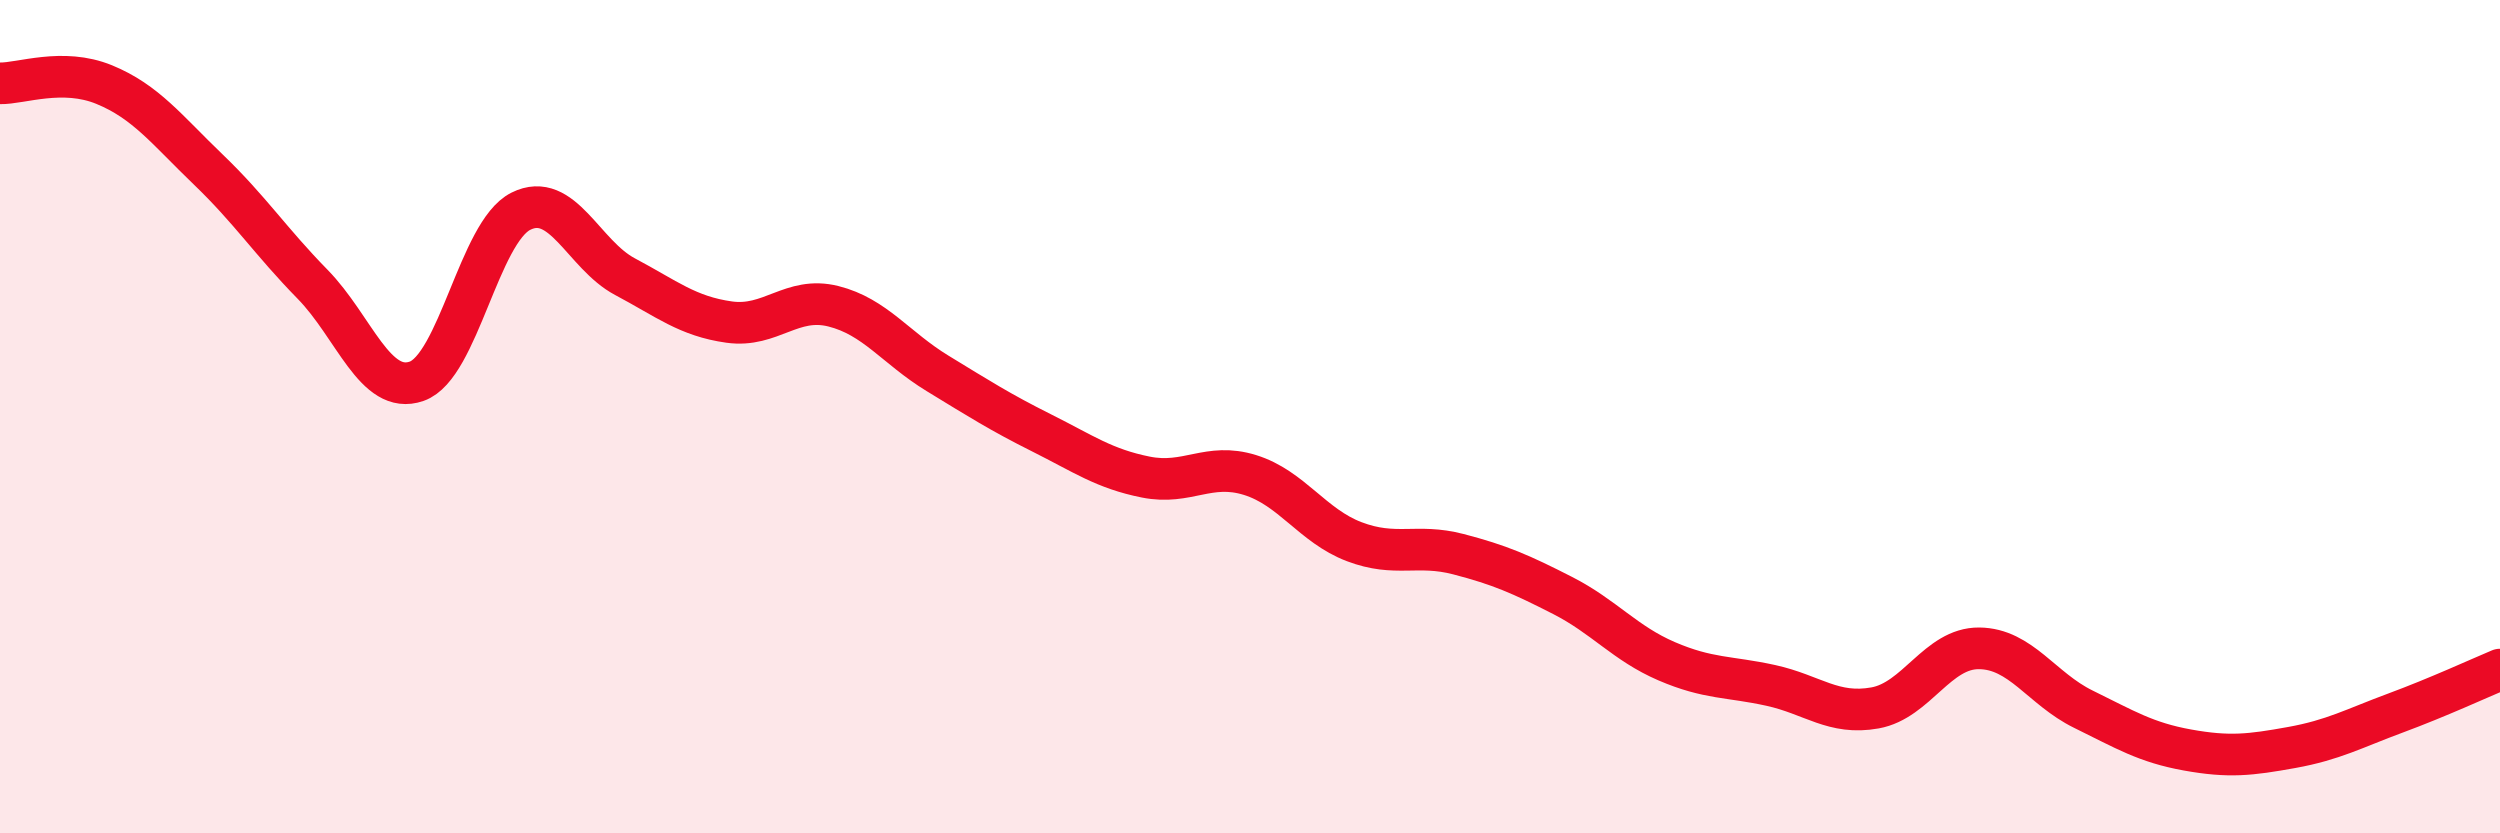
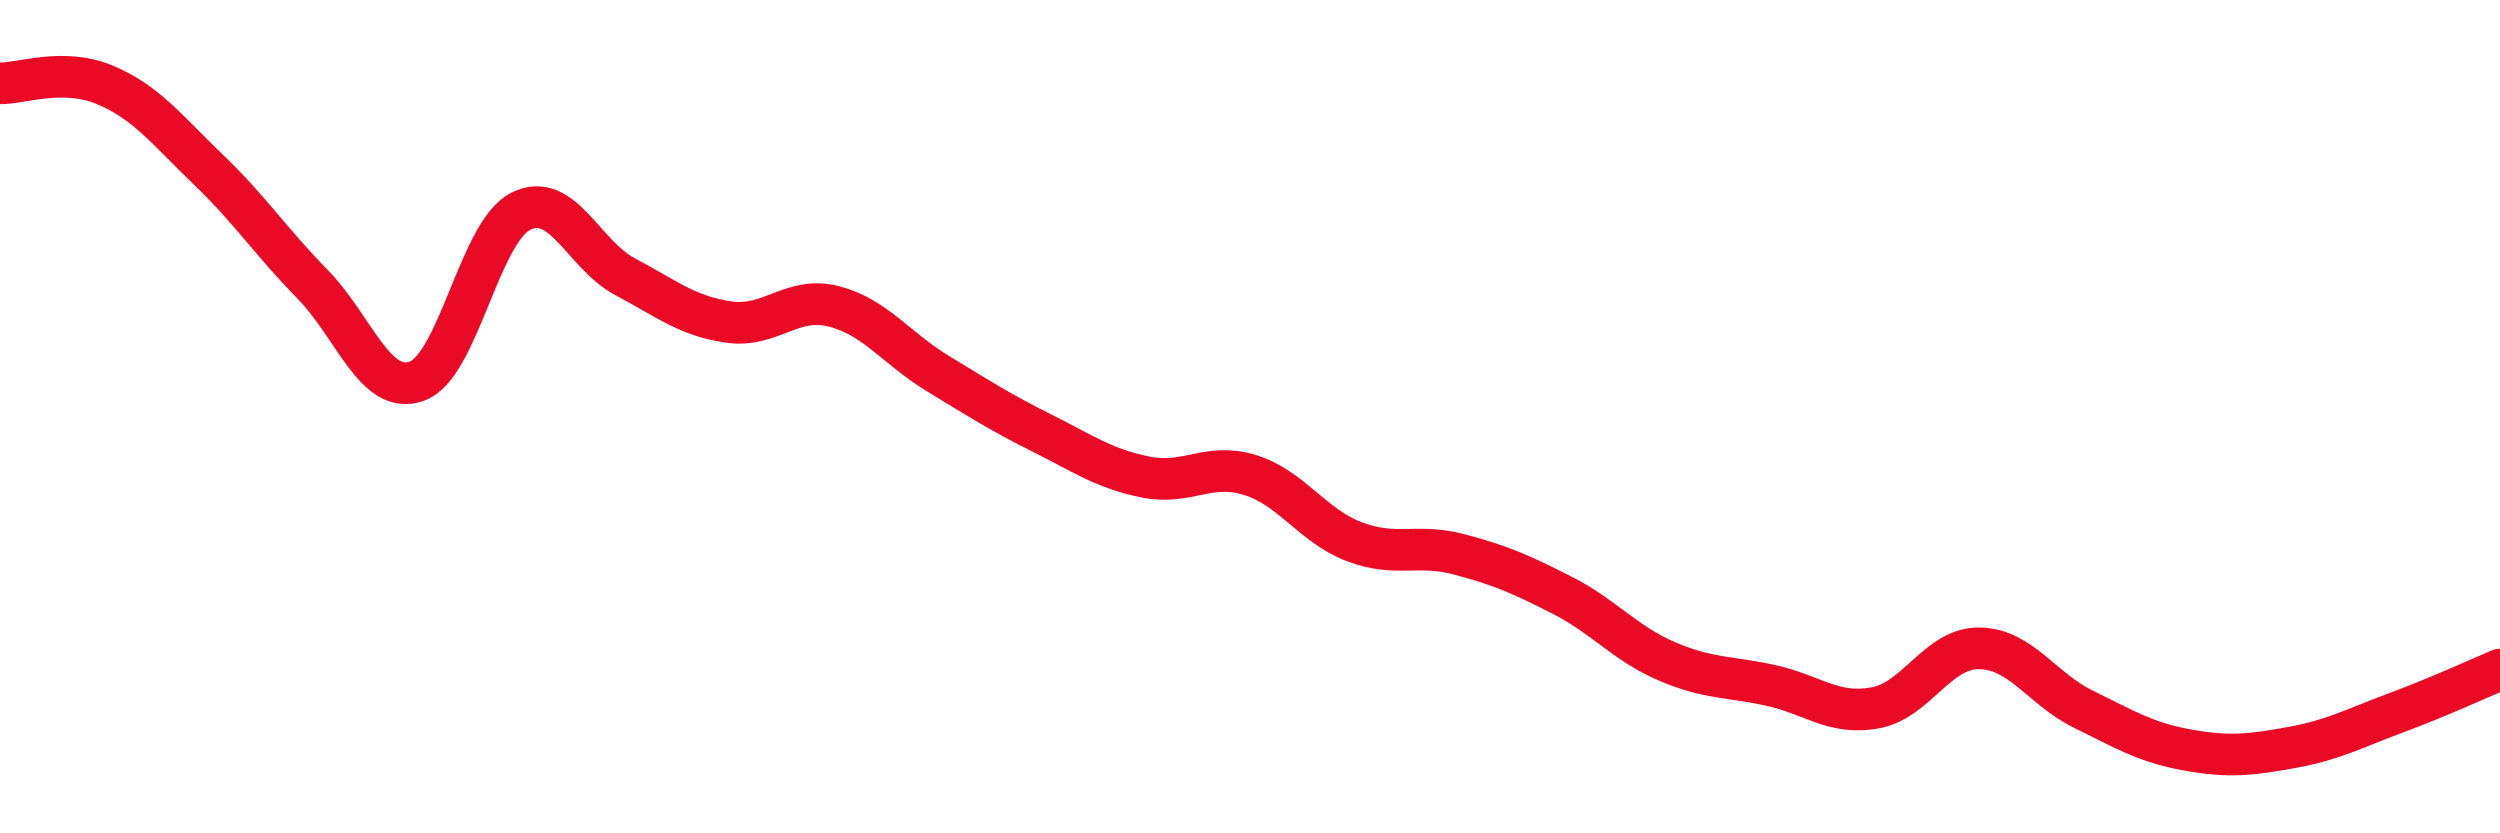
<svg xmlns="http://www.w3.org/2000/svg" width="60" height="20" viewBox="0 0 60 20">
-   <path d="M 0,2 C 0.5,2.01 1.5,1.62 2.5,2.03 C 3.5,2.44 4,3.11 5,4.07 C 6,5.03 6.5,5.8 7.5,6.82 C 8.5,7.84 9,9.5 10,9.15 C 11,8.8 11.5,5.57 12.5,5.07 C 13.5,4.57 14,6.11 15,6.64 C 16,7.17 16.5,7.59 17.5,7.73 C 18.5,7.87 19,7.1 20,7.35 C 21,7.6 21.5,8.35 22.5,8.96 C 23.5,9.57 24,9.89 25,10.39 C 26,10.89 26.5,11.25 27.5,11.45 C 28.5,11.65 29,11.09 30,11.4 C 31,11.71 31.5,12.62 32.5,13 C 33.5,13.38 34,13.04 35,13.3 C 36,13.56 36.5,13.78 37.5,14.29 C 38.5,14.8 39,15.44 40,15.87 C 41,16.3 41.5,16.23 42.5,16.45 C 43.5,16.67 44,17.17 45,16.99 C 46,16.81 46.5,15.55 47.5,15.56 C 48.5,15.57 49,16.53 50,17.02 C 51,17.51 51.5,17.82 52.5,18 C 53.5,18.18 54,18.12 55,17.94 C 56,17.76 56.5,17.48 57.5,17.11 C 58.5,16.74 59.5,16.28 60,16.07L60 20L0 20Z" fill="#EB0A25" opacity="0.1" stroke-linecap="round" stroke-linejoin="round" />
  <path d="M 0,2 C 0.5,2.01 1.5,1.62 2.5,2.03 C 3.5,2.44 4,3.11 5,4.07 C 6,5.03 6.5,5.8 7.5,6.82 C 8.5,7.84 9,9.5 10,9.15 C 11,8.8 11.5,5.57 12.5,5.07 C 13.5,4.57 14,6.11 15,6.64 C 16,7.17 16.5,7.59 17.5,7.73 C 18.5,7.87 19,7.1 20,7.35 C 21,7.6 21.5,8.35 22.5,8.96 C 23.5,9.57 24,9.89 25,10.39 C 26,10.89 26.5,11.25 27.5,11.45 C 28.5,11.65 29,11.09 30,11.4 C 31,11.71 31.5,12.62 32.5,13 C 33.5,13.38 34,13.04 35,13.3 C 36,13.56 36.5,13.78 37.5,14.29 C 38.5,14.8 39,15.44 40,15.87 C 41,16.3 41.5,16.23 42.5,16.45 C 43.5,16.67 44,17.17 45,16.99 C 46,16.81 46.5,15.55 47.5,15.56 C 48.5,15.57 49,16.53 50,17.02 C 51,17.51 51.5,17.82 52.5,18 C 53.5,18.18 54,18.12 55,17.94 C 56,17.76 56.5,17.48 57.5,17.11 C 58.5,16.74 59.5,16.28 60,16.07" stroke="#EB0A25" stroke-width="1" fill="none" stroke-linecap="round" stroke-linejoin="round" />
</svg>